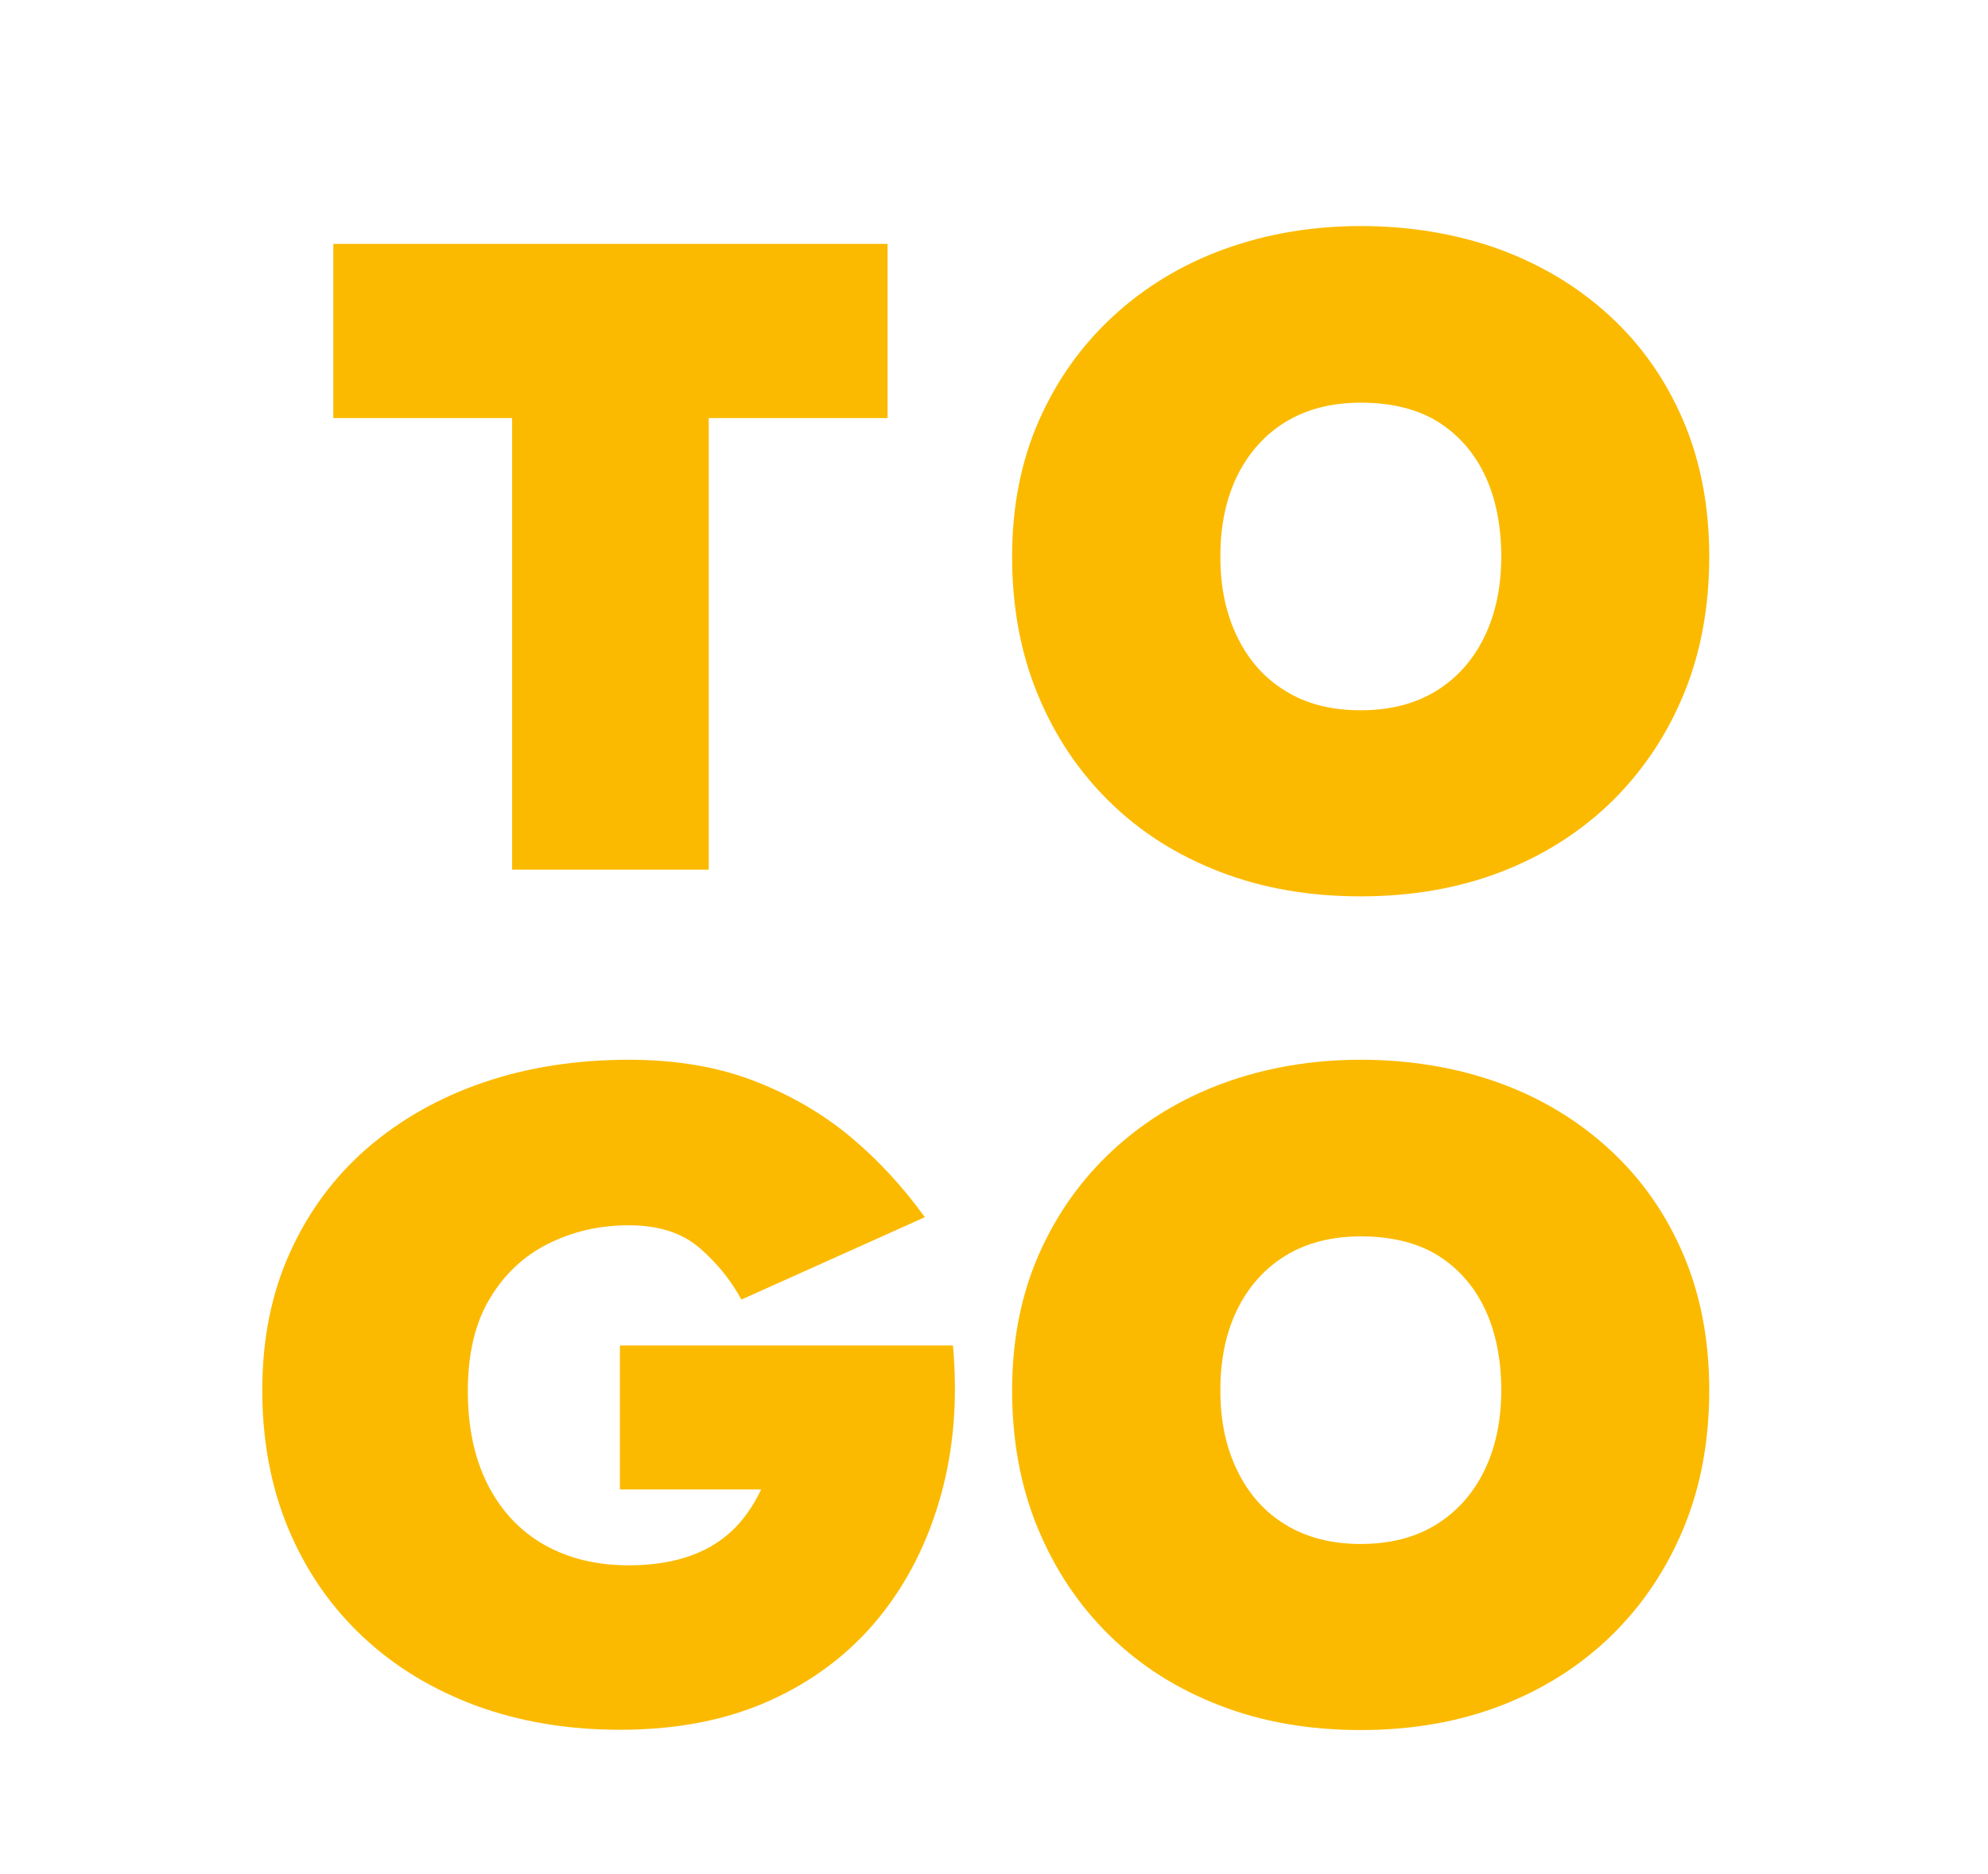
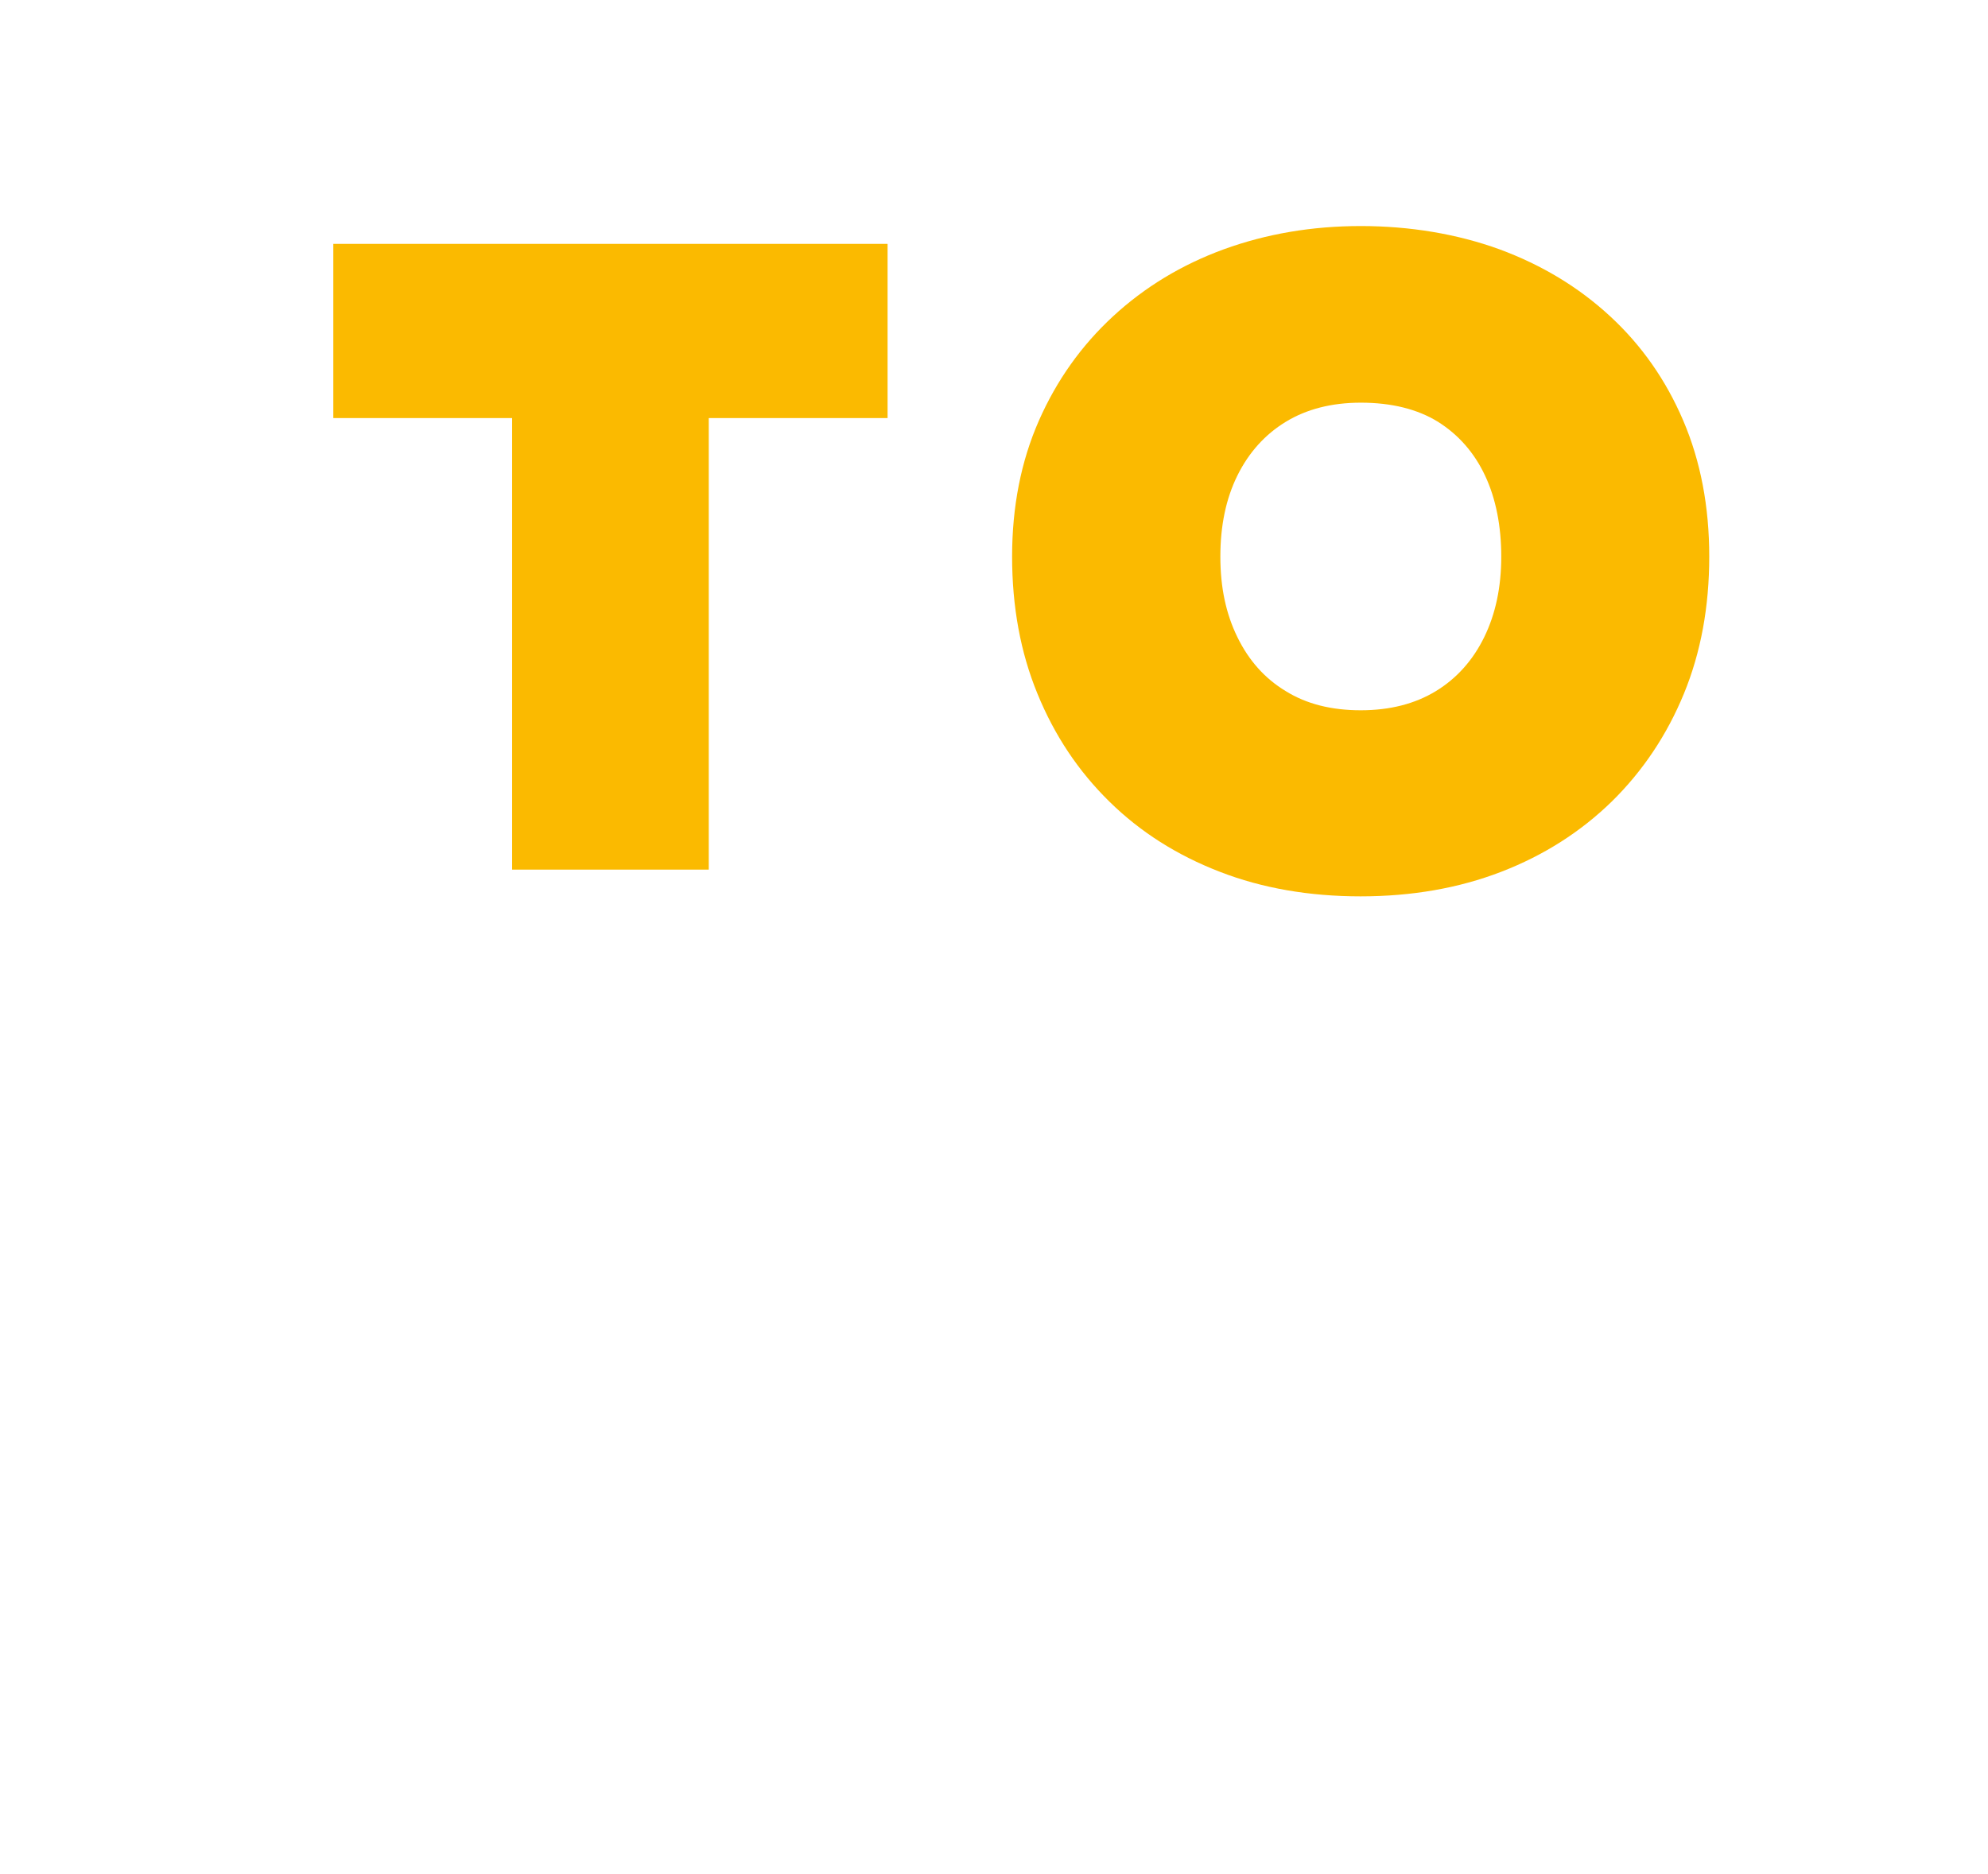
<svg xmlns="http://www.w3.org/2000/svg" id="Capa_1" data-name="Capa 1" viewBox="0 0 73.6 69.4">
  <defs>
    <style>
      .cls-1 {
        fill: #fbba00;
      }
    </style>
  </defs>
-   <path class="cls-1" d="M38.46,46.45c.66-1.5,1.58-2.79,2.75-3.87,1.17-1.08,2.54-1.91,4.1-2.48,1.57-.57,3.26-.86,5.07-.86s3.56.29,5.13.86c1.57.57,2.93,1.4,4.1,2.48,1.17,1.08,2.07,2.37,2.71,3.87.64,1.5.96,3.18.96,5.03s-.31,3.55-.94,5.08c-.63,1.53-1.52,2.86-2.67,3.99-1.15,1.12-2.51,1.99-4.09,2.6-1.58.61-3.32.91-5.21.91s-3.64-.3-5.21-.91c-1.58-.61-2.94-1.47-4.09-2.6-1.15-1.13-2.03-2.46-2.66-3.99-.63-1.53-.94-3.23-.94-5.08s.33-3.53.99-5.03M45.81,54.46c.42.86,1.01,1.53,1.79,2,.77.47,1.7.71,2.78.71s2.01-.24,2.78-.71c.77-.48,1.37-1.14,1.79-2,.42-.86.63-1.85.63-2.98s-.2-2.15-.6-3c-.4-.85-.98-1.51-1.74-1.99-.76-.47-1.72-.71-2.86-.71-1.08,0-2.01.24-2.78.71-.77.47-1.37,1.14-1.79,1.99-.42.85-.63,1.85-.63,3s.21,2.12.63,2.98" />
  <polygon class="cls-1" points="12.34 9.03 12.34 15.48 18.96 15.48 18.96 32.2 26.24 32.2 26.24 15.48 32.86 15.48 32.86 9.03 12.34 9.03" />
  <g>
    <path class="cls-1" d="M38.46,15.58c.66-1.5,1.58-2.79,2.75-3.87,1.17-1.08,2.54-1.91,4.1-2.48,1.57-.57,3.26-.86,5.07-.86s3.56.29,5.13.86c1.57.58,2.93,1.4,4.1,2.48,1.17,1.08,2.07,2.37,2.71,3.87.64,1.5.96,3.18.96,5.03s-.31,3.55-.94,5.08-1.52,2.86-2.67,3.99c-1.15,1.12-2.51,1.99-4.09,2.6-1.58.61-3.32.91-5.21.91s-3.64-.3-5.21-.91c-1.58-.61-2.94-1.47-4.09-2.6-1.15-1.13-2.03-2.45-2.66-3.99-.63-1.53-.94-3.23-.94-5.08s.33-3.53.99-5.03M45.81,23.59c.42.86,1.01,1.53,1.79,2,.77.48,1.7.71,2.78.71s2.01-.24,2.78-.71c.77-.47,1.37-1.14,1.79-2,.42-.86.63-1.85.63-2.98s-.2-2.15-.6-3c-.4-.85-.98-1.51-1.74-1.99-.76-.47-1.72-.71-2.86-.71-1.08,0-2.01.24-2.78.71-.77.47-1.37,1.14-1.79,1.99-.42.85-.63,1.85-.63,3s.21,2.12.63,2.98" />
-     <path class="cls-1" d="M22.97,49.82h12.31c.18,1.99.03,3.84-.45,5.56-.48,1.72-1.24,3.23-2.3,4.53-1.06,1.3-2.4,2.32-4.01,3.05-1.61.73-3.47,1.09-5.56,1.09-1.94,0-3.72-.3-5.33-.89-1.61-.6-3.01-1.44-4.19-2.55-1.18-1.1-2.1-2.43-2.75-3.97-.65-1.54-.98-3.27-.98-5.16s.34-3.6,1.03-5.11c.68-1.51,1.64-2.8,2.86-3.86,1.23-1.06,2.66-1.87,4.3-2.43,1.64-.56,3.44-.84,5.38-.84,1.76,0,3.33.27,4.68.8,1.36.53,2.55,1.23,3.58,2.1,1.03.87,1.92,1.85,2.7,2.93l-6.79,3.05c-.4-.73-.92-1.37-1.56-1.92-.64-.55-1.51-.83-2.61-.83s-2.07.23-2.98.68c-.9.45-1.63,1.13-2.17,2.04-.54.9-.81,2.04-.81,3.41s.25,2.51.74,3.48c.5.97,1.19,1.71,2.09,2.22s1.94.76,3.13.76c.66,0,1.25-.07,1.77-.2.52-.13.98-.32,1.37-.56s.74-.54,1.03-.89c.29-.35.53-.74.73-1.16h-5.23v-5.3Z" />
  </g>
</svg>